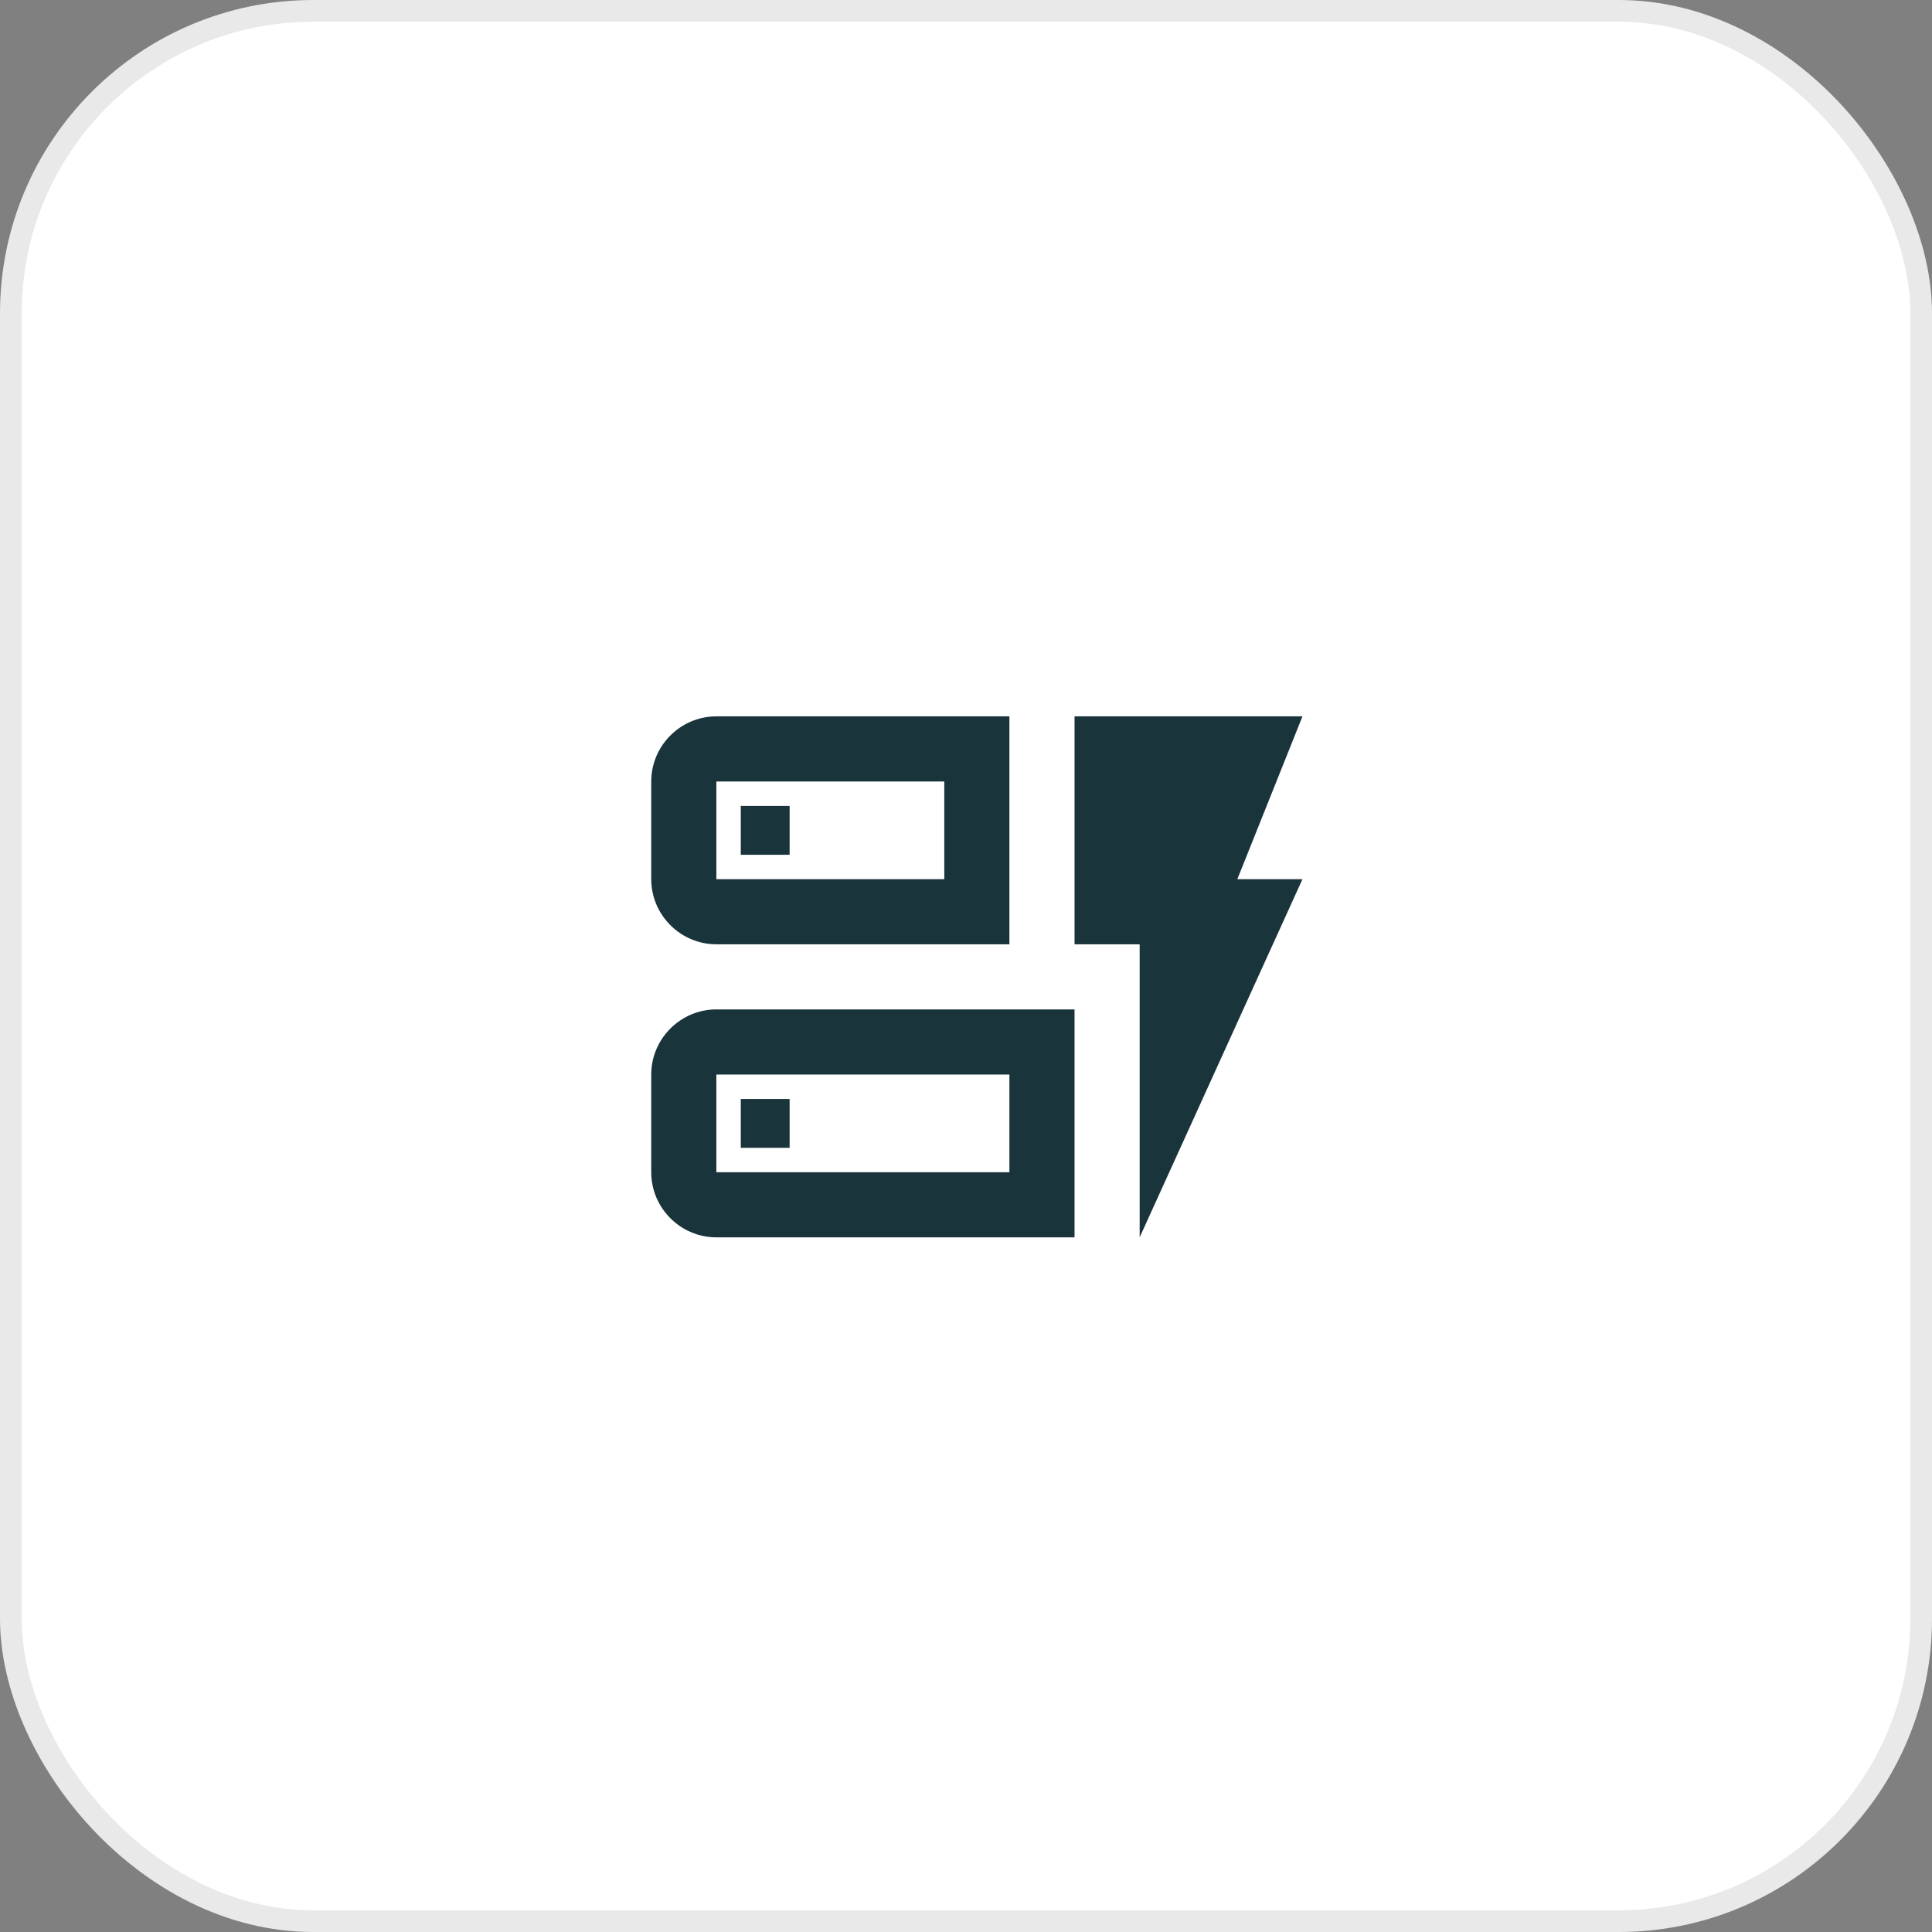
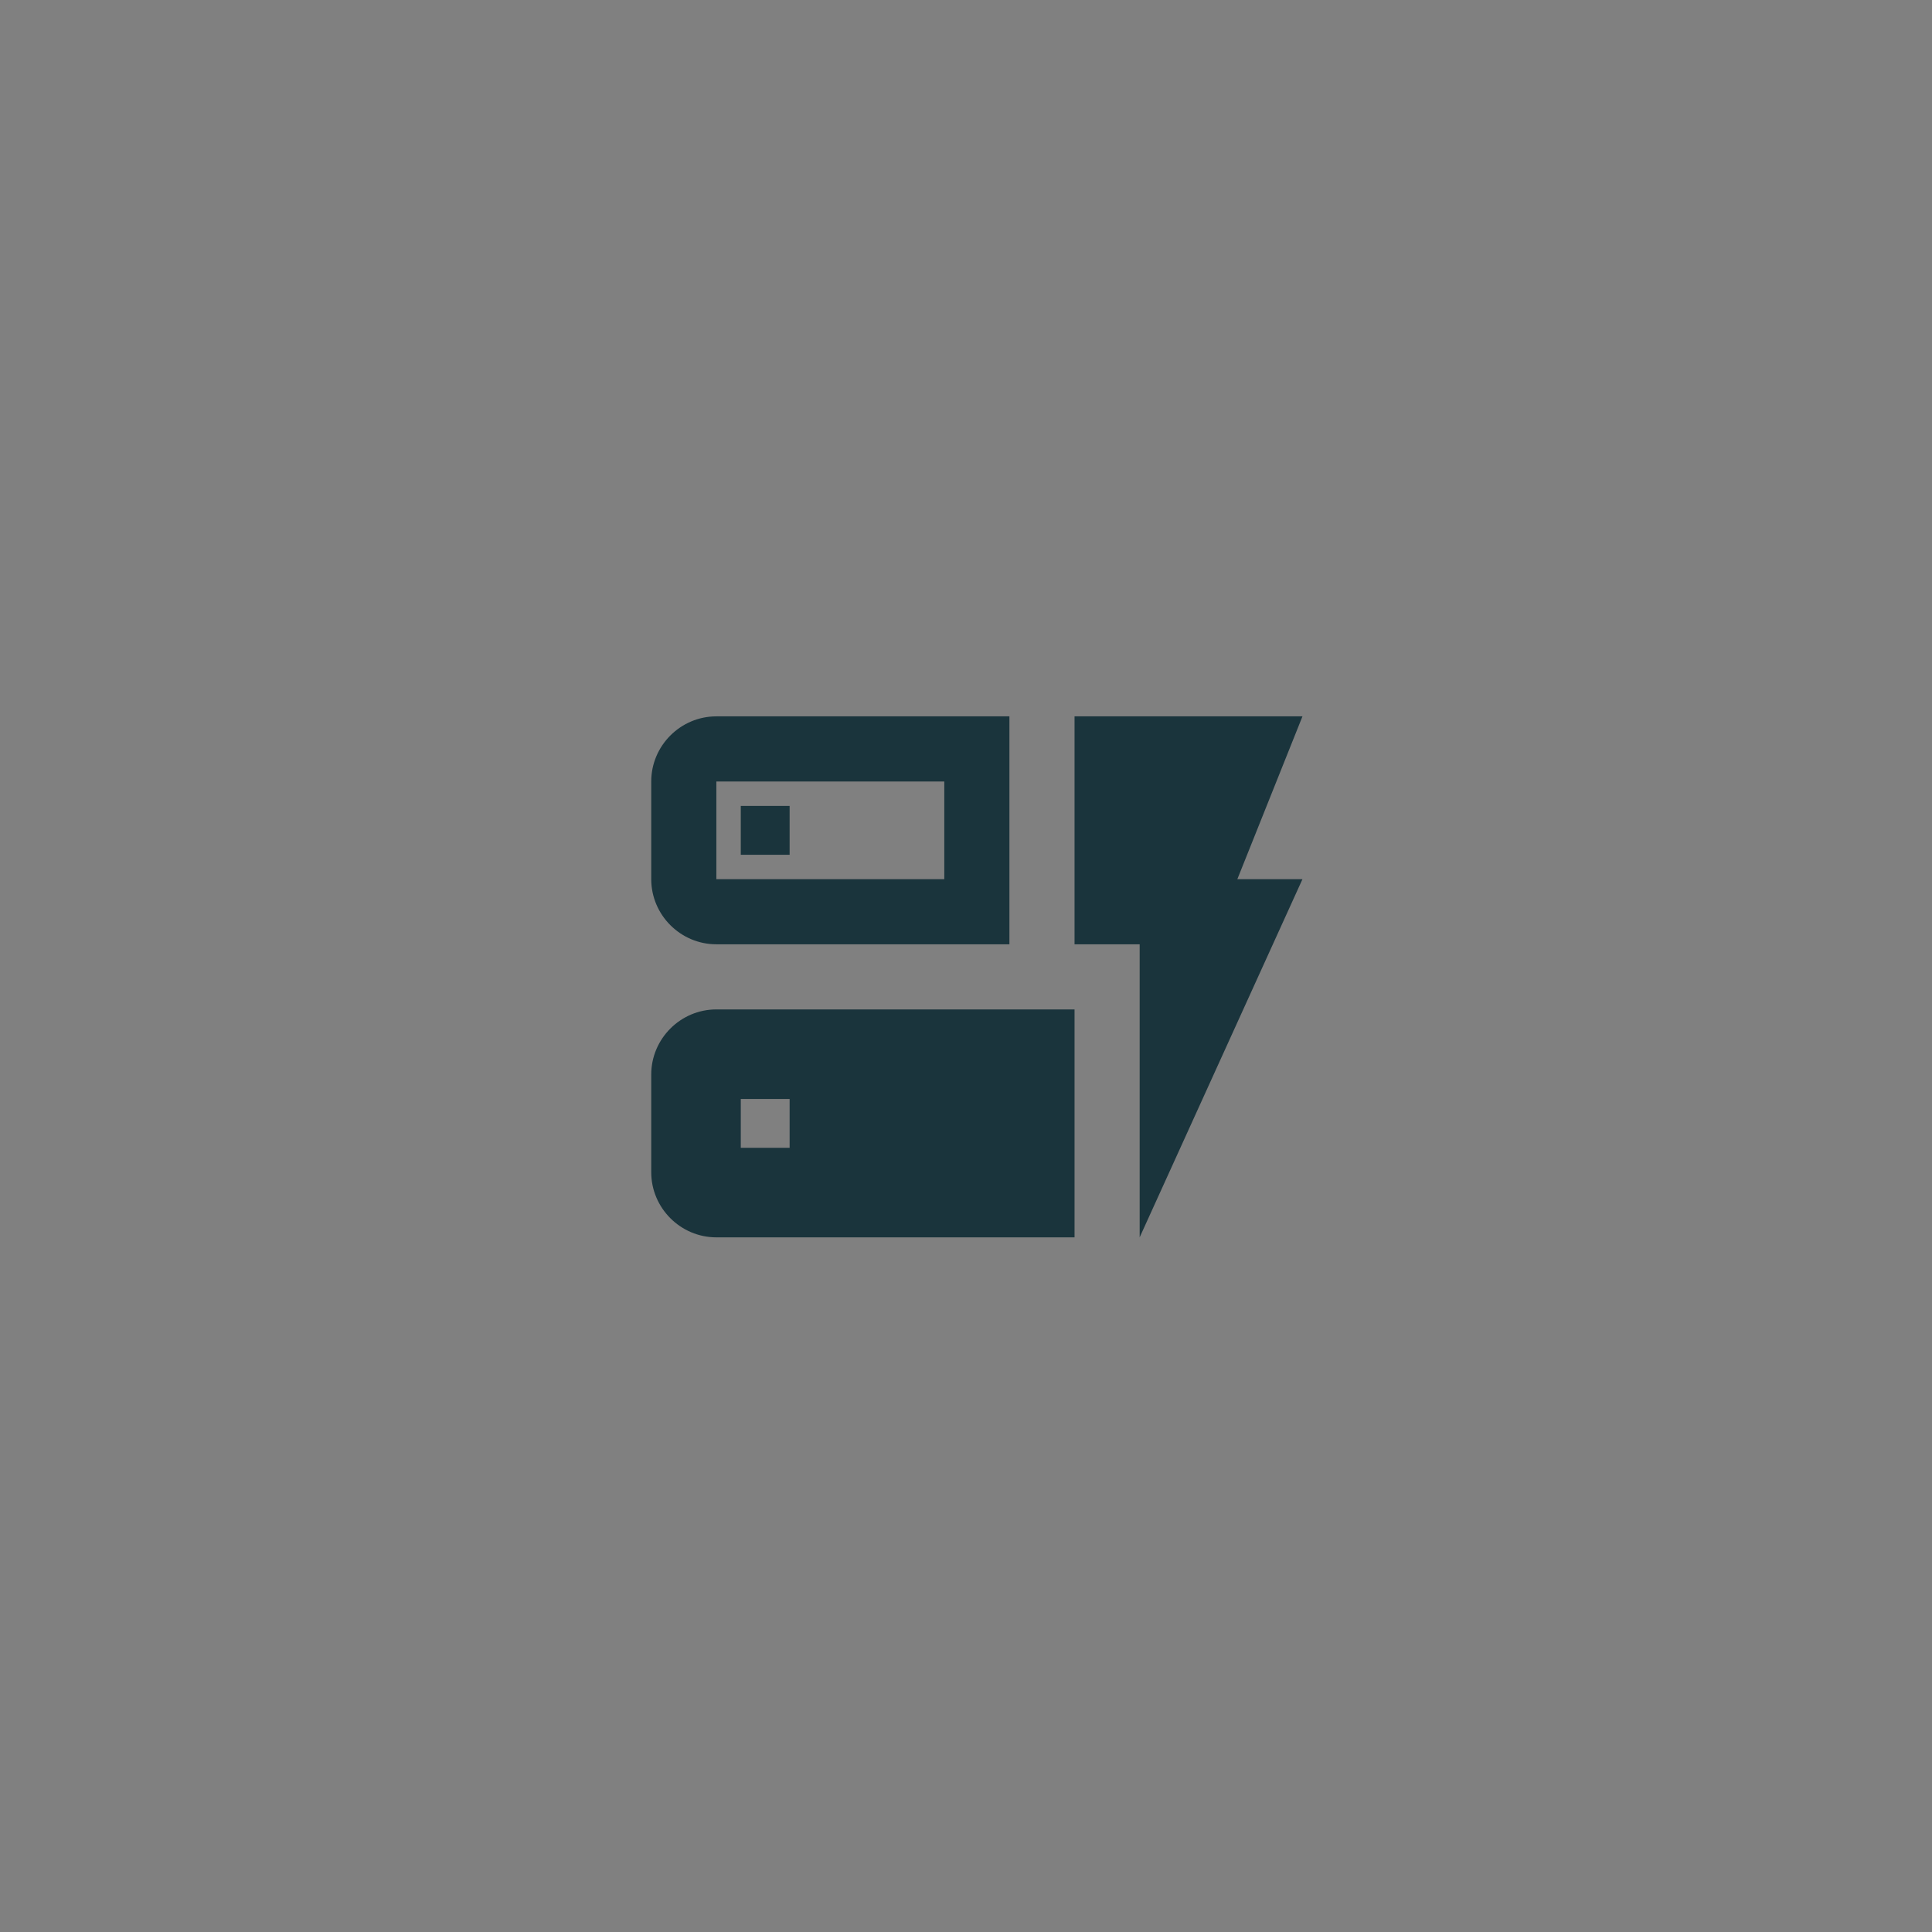
<svg xmlns="http://www.w3.org/2000/svg" width="89" height="89" viewBox="0 0 89 89" fill="none">
  <rect x="0" y="0" width="89" height="89" fill="#808080" stroke="none" />
-   <rect x="0.5" y="0.5" width="88" height="88" rx="13.932" fill="white" />
-   <rect x="0.5" y="0.5" width="88" height="88" rx="13.932" stroke="#EAE9E9" />
-   <path d="M46.5 43.5H33C31.35 43.5 30 42.15 30 40.5V36C30 34.35 31.35 33 33 33H46.5V43.5ZM33 40.5H43.5V36H33V40.5ZM49.5 57H33C31.35 57 30 55.65 30 54V49.5C30 47.85 31.35 46.5 33 46.5H49.5V57ZM33 54H46.5V49.5H33V54ZM60 40.5H57L60 33H49.5V43.5H52.5V57L60 40.5ZM34.125 52.875H36.375V50.625H34.125V52.875ZM34.125 39.375H36.375V37.125H34.125V39.375Z" fill="#1A343C" />
+   <path d="M46.5 43.5H33C31.35 43.5 30 42.15 30 40.5V36C30 34.35 31.35 33 33 33H46.5V43.5ZM33 40.5H43.5V36H33V40.5ZM49.5 57H33C31.35 57 30 55.65 30 54V49.5C30 47.85 31.35 46.5 33 46.5H49.5V57ZM33 54H46.5H33V54ZM60 40.5H57L60 33H49.5V43.5H52.5V57L60 40.5ZM34.125 52.875H36.375V50.625H34.125V52.875ZM34.125 39.375H36.375V37.125H34.125V39.375Z" fill="#1A343C" />
</svg>